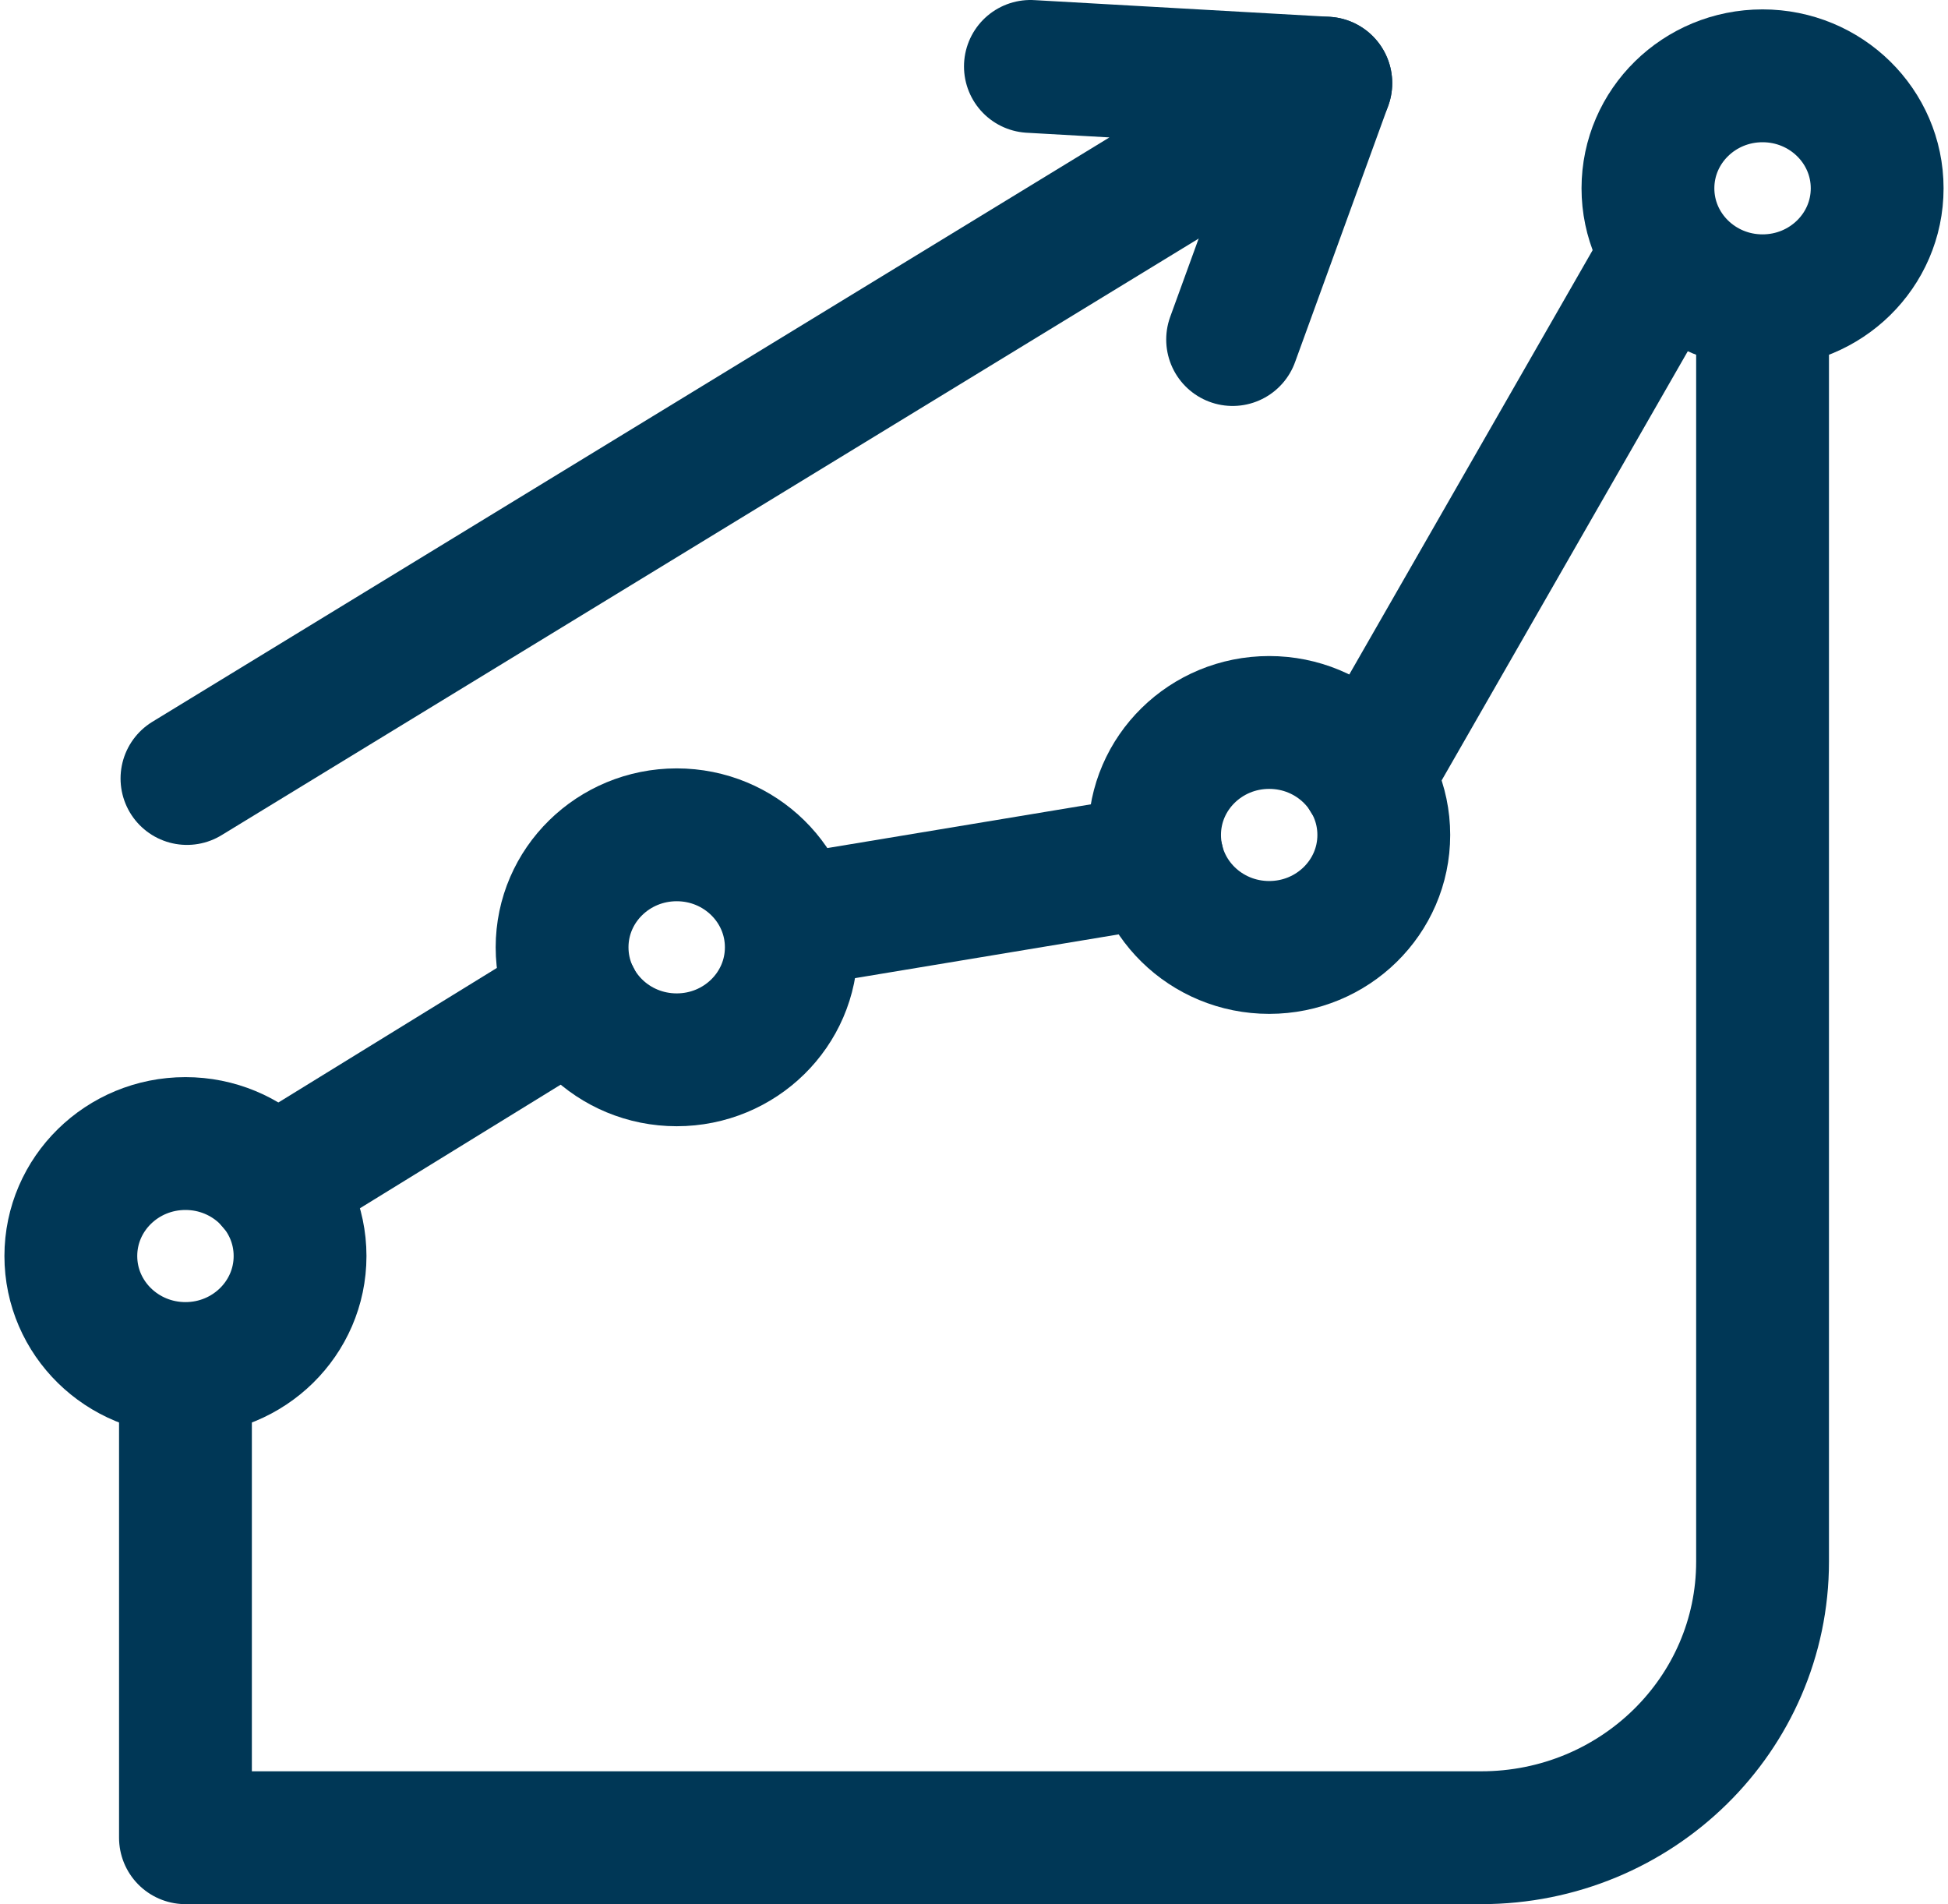
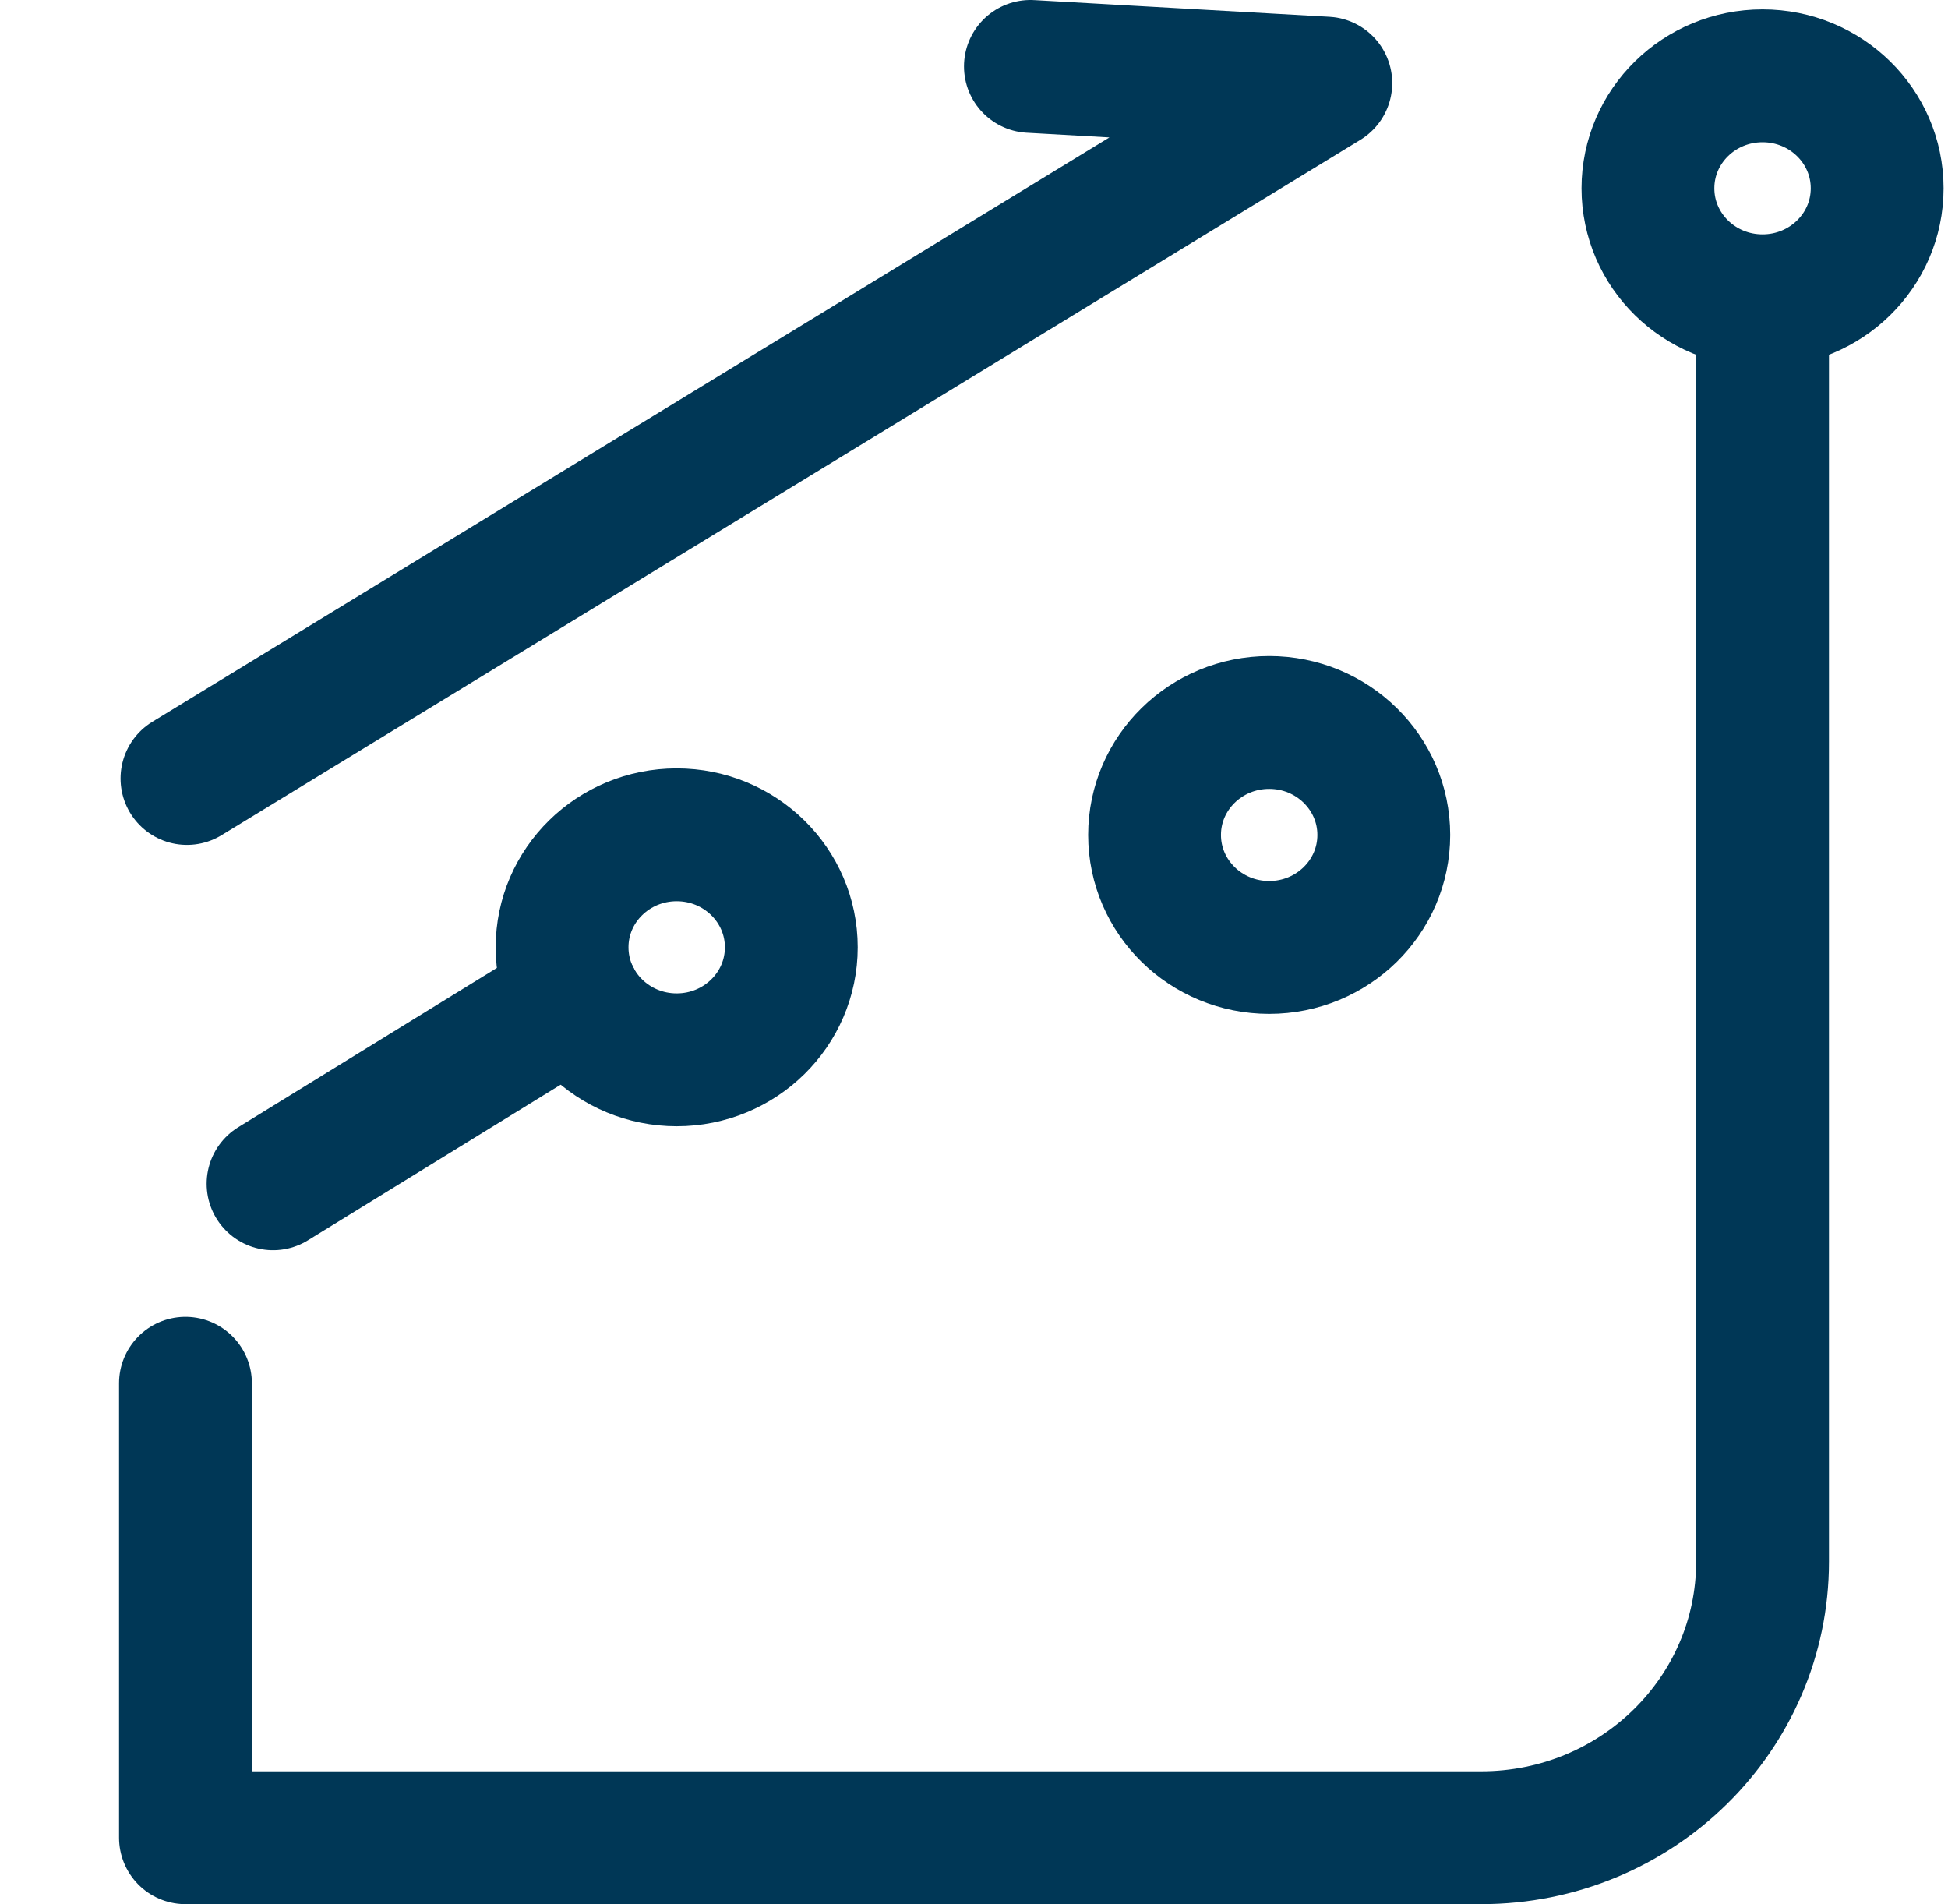
<svg xmlns="http://www.w3.org/2000/svg" width="88" height="86" viewBox="0 0 88 86" fill="none">
  <path d="M8.378 62.475V83H66.915C73.938 83 79.623 77.415 79.623 70.53V13.989" stroke="#003756" stroke-width="6" stroke-linecap="round" stroke-linejoin="round" />
-   <path d="M8.378 61.809C11.237 61.809 13.555 59.534 13.555 56.728C13.555 53.922 11.237 51.648 8.378 51.648C5.518 51.648 3.2 53.922 3.2 56.728C3.2 59.534 5.518 61.809 8.378 61.809Z" stroke="#003756" stroke-width="6" stroke-linecap="round" stroke-linejoin="round" />
  <path d="M30.57 47.866C33.429 47.866 35.747 45.591 35.747 42.785C35.747 39.979 33.429 37.704 30.57 37.704C27.71 37.704 25.392 39.979 25.392 42.785C25.392 45.591 27.71 47.866 30.57 47.866Z" stroke="#003756" stroke-width="6" stroke-linecap="round" stroke-linejoin="round" />
  <path d="M57.335 42.791C60.194 42.791 62.512 40.517 62.512 37.711C62.512 34.905 60.194 32.63 57.335 32.63C54.475 32.63 52.157 34.905 52.157 37.711C52.157 40.517 54.475 42.791 57.335 42.791Z" stroke="#003756" stroke-width="6" stroke-linecap="round" stroke-linejoin="round" />
  <path d="M79.622 13.585C82.482 13.585 84.8 11.311 84.8 8.505C84.8 5.699 82.482 3.424 79.622 3.424C76.763 3.424 74.445 5.699 74.445 8.505C74.445 11.311 76.763 13.585 79.622 13.585Z" stroke="#003756" stroke-width="6" stroke-linecap="round" stroke-linejoin="round" />
  <path d="M12.335 53.465L25.954 45.08" stroke="#003756" stroke-width="6" stroke-linecap="round" stroke-linejoin="round" />
-   <path d="M35.747 41.614L52.294 38.868" stroke="#003756" stroke-width="6" stroke-linecap="round" stroke-linejoin="round" />
-   <path d="M61.759 35.087L75.008 11.991" stroke="#003756" stroke-width="6" stroke-linecap="round" stroke-linejoin="round" />
  <path d="M46.548 3L59.893 3.754L8.446 35.16" stroke="#003756" stroke-width="6" stroke-linecap="round" stroke-linejoin="round" />
-   <path d="M59.893 3.754L55.683 15.335" stroke="#003756" stroke-width="6" stroke-linecap="round" stroke-linejoin="round" />
</svg>